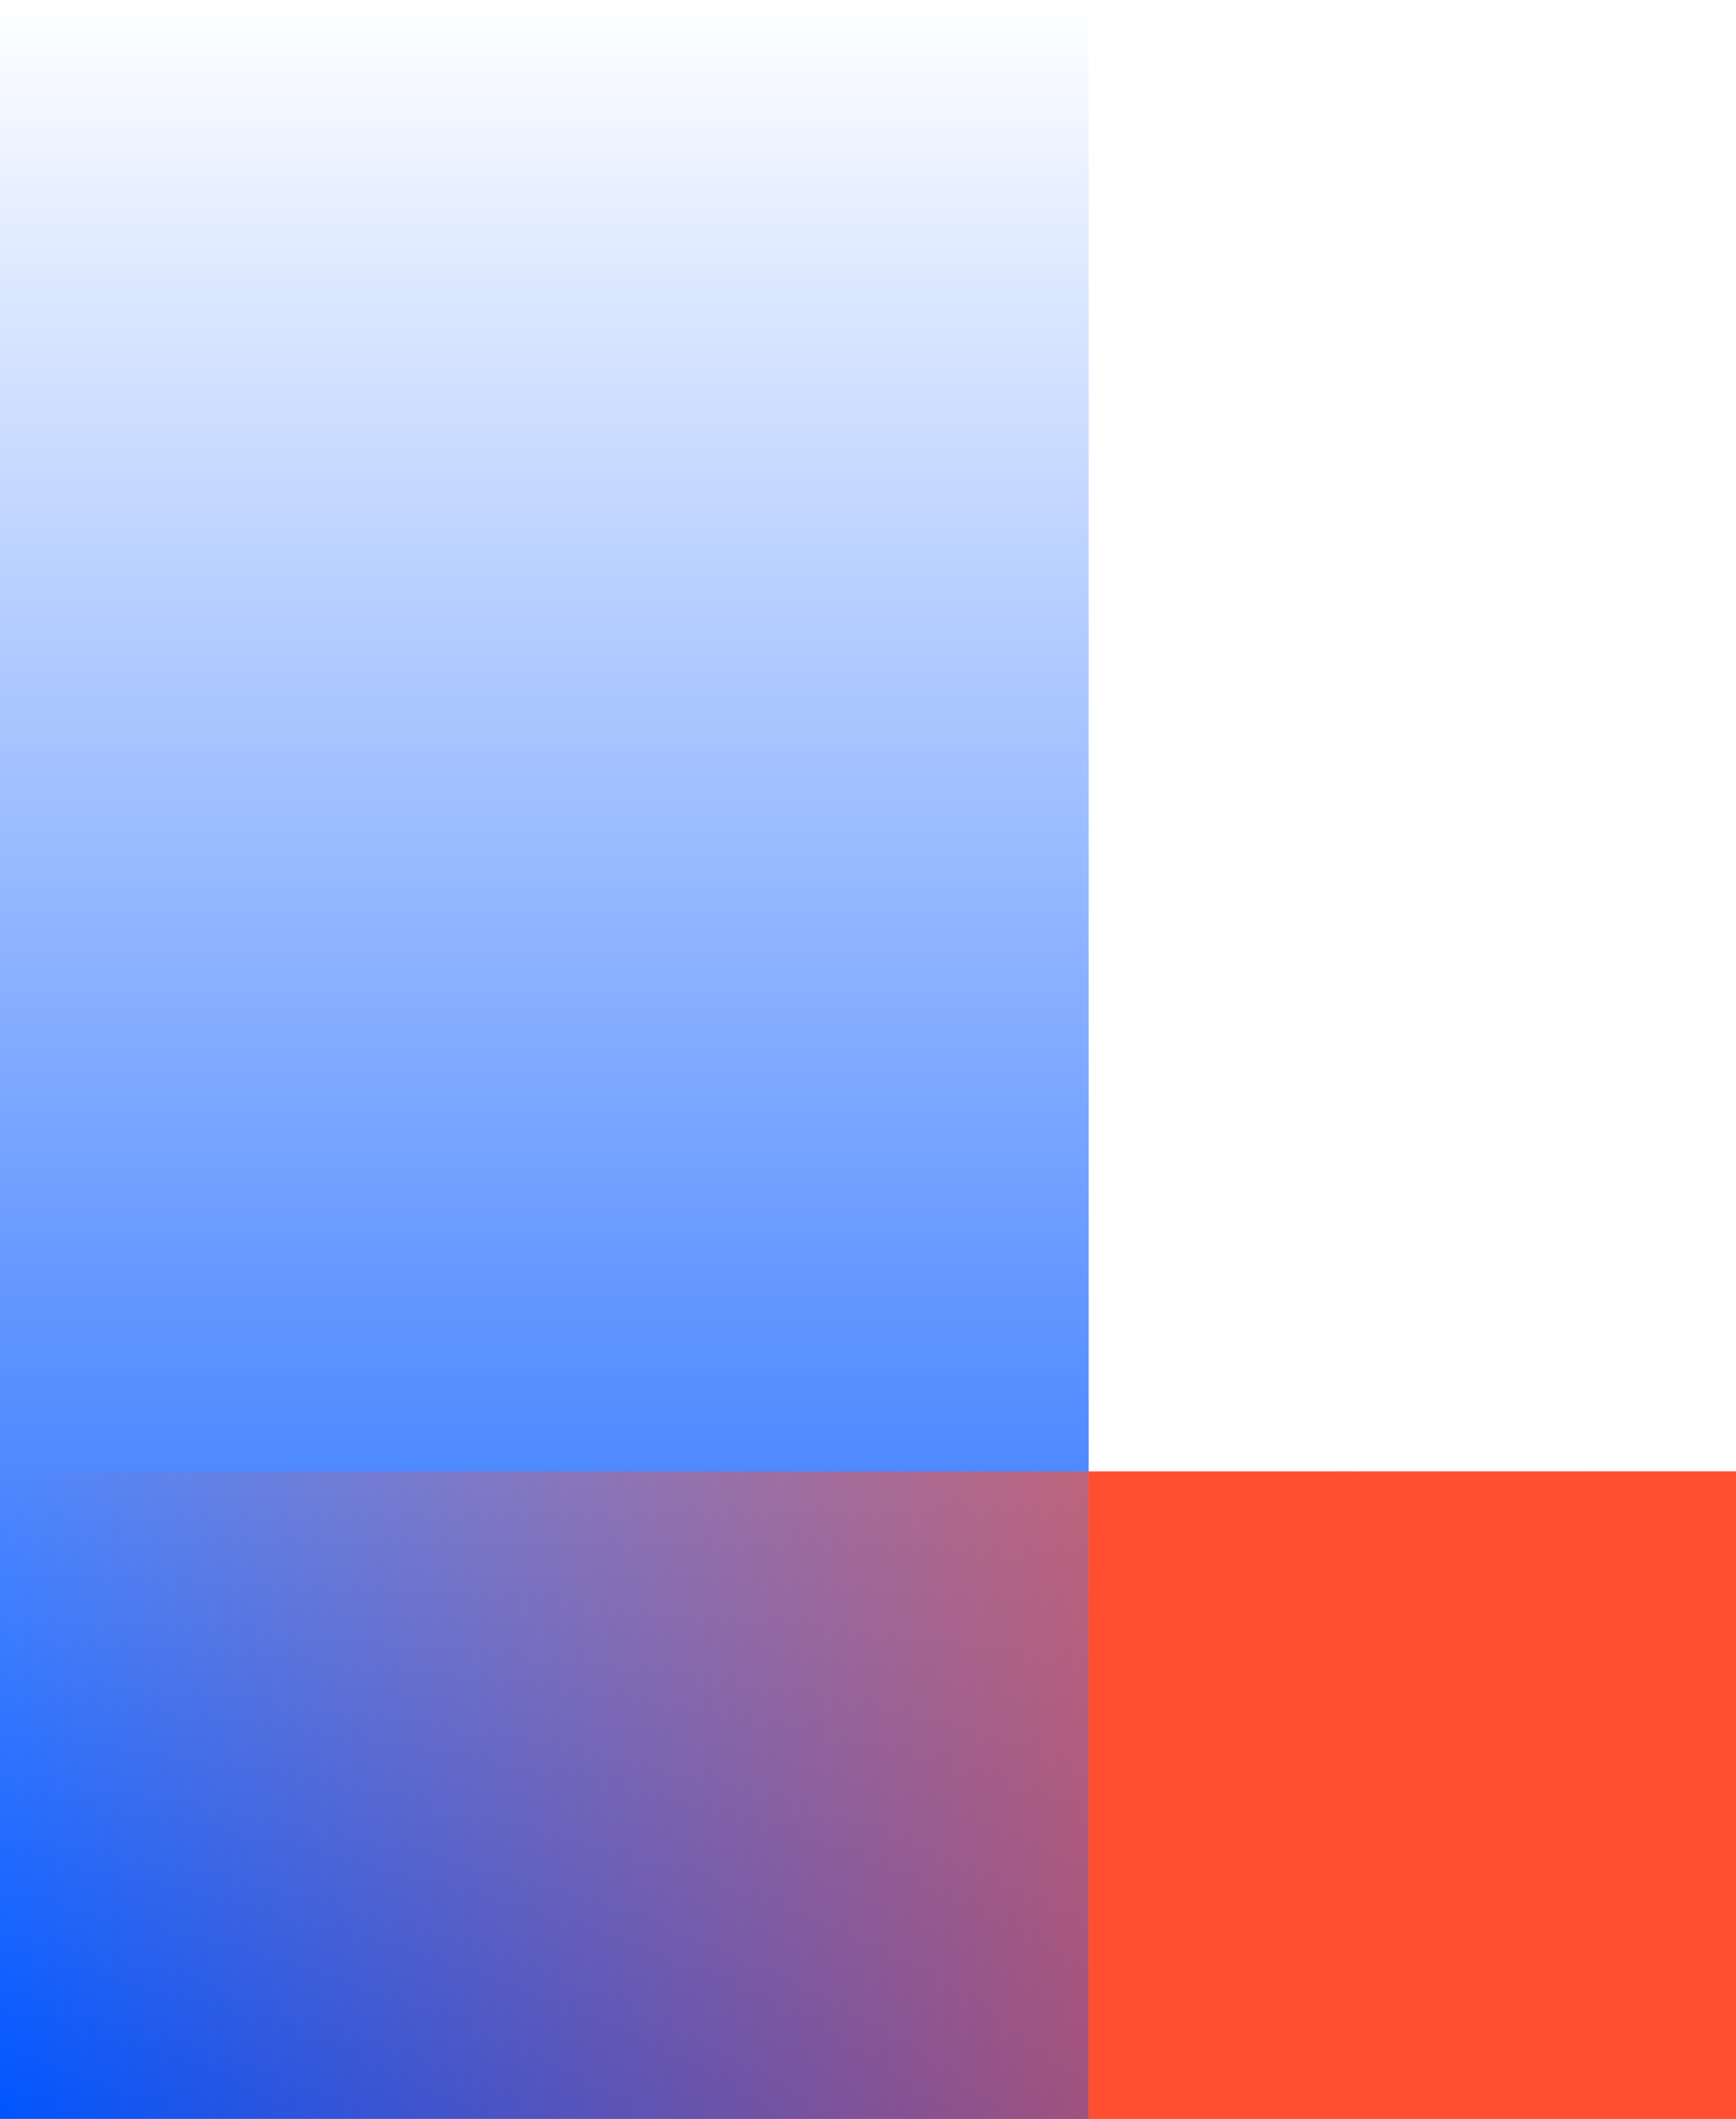
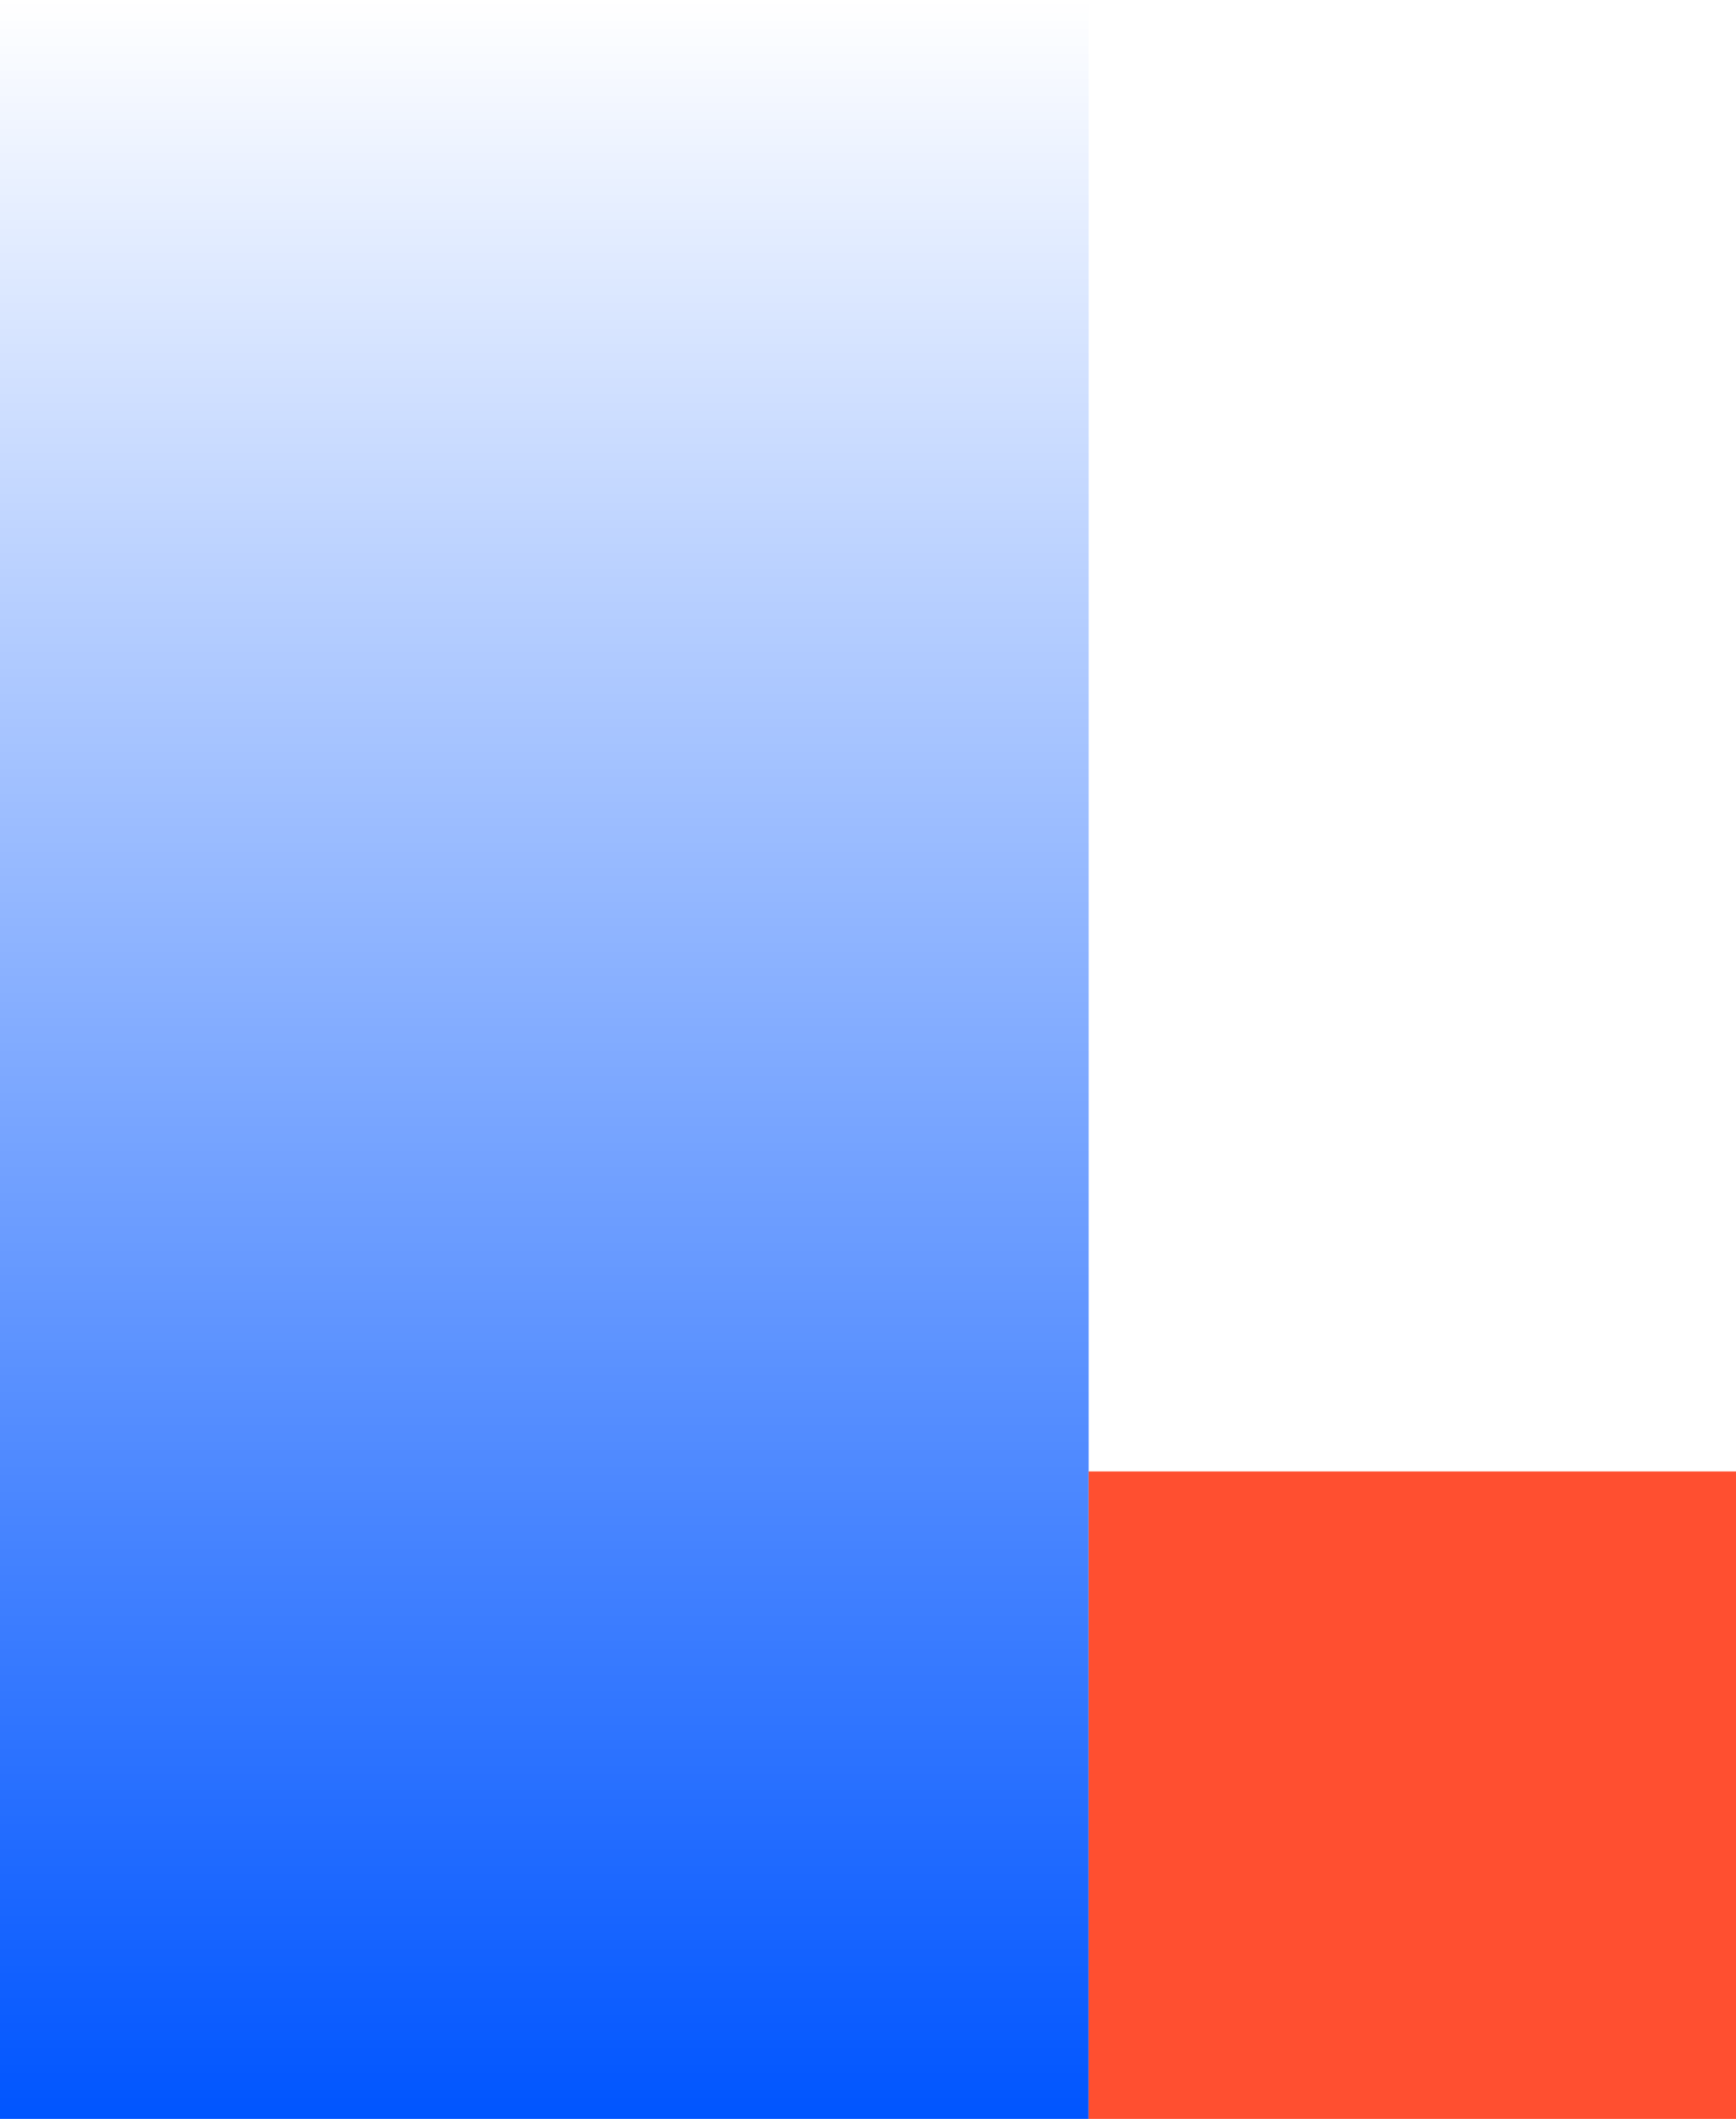
<svg xmlns="http://www.w3.org/2000/svg" width="295" height="360" viewBox="0 0 295 360" fill="none">
  <rect width="185" height="360" fill="url(#paint0_linear_5_117)" />
-   <rect y="250" width="295" height="110" fill="url(#paint1_linear_5_117)" />
  <rect x="185" y="250" width="110" height="110" fill="#FF4F30" />
  <defs>
    <linearGradient id="paint0_linear_5_117" x1="93" y1="360" x2="93" y2="-4.75108e-06" gradientUnits="userSpaceOnUse">
      <stop stop-color="#0055FF" />
      <stop offset="1" stop-color="#0055FF" stop-opacity="0" />
    </linearGradient>
    <linearGradient id="paint1_linear_5_117" x1="295" y1="305" x2="-2.91911e-07" y2="305" gradientUnits="userSpaceOnUse">
      <stop stop-color="#FF4F30" />
      <stop offset="1" stop-color="#FF4F30" stop-opacity="0" />
    </linearGradient>
  </defs>
</svg>